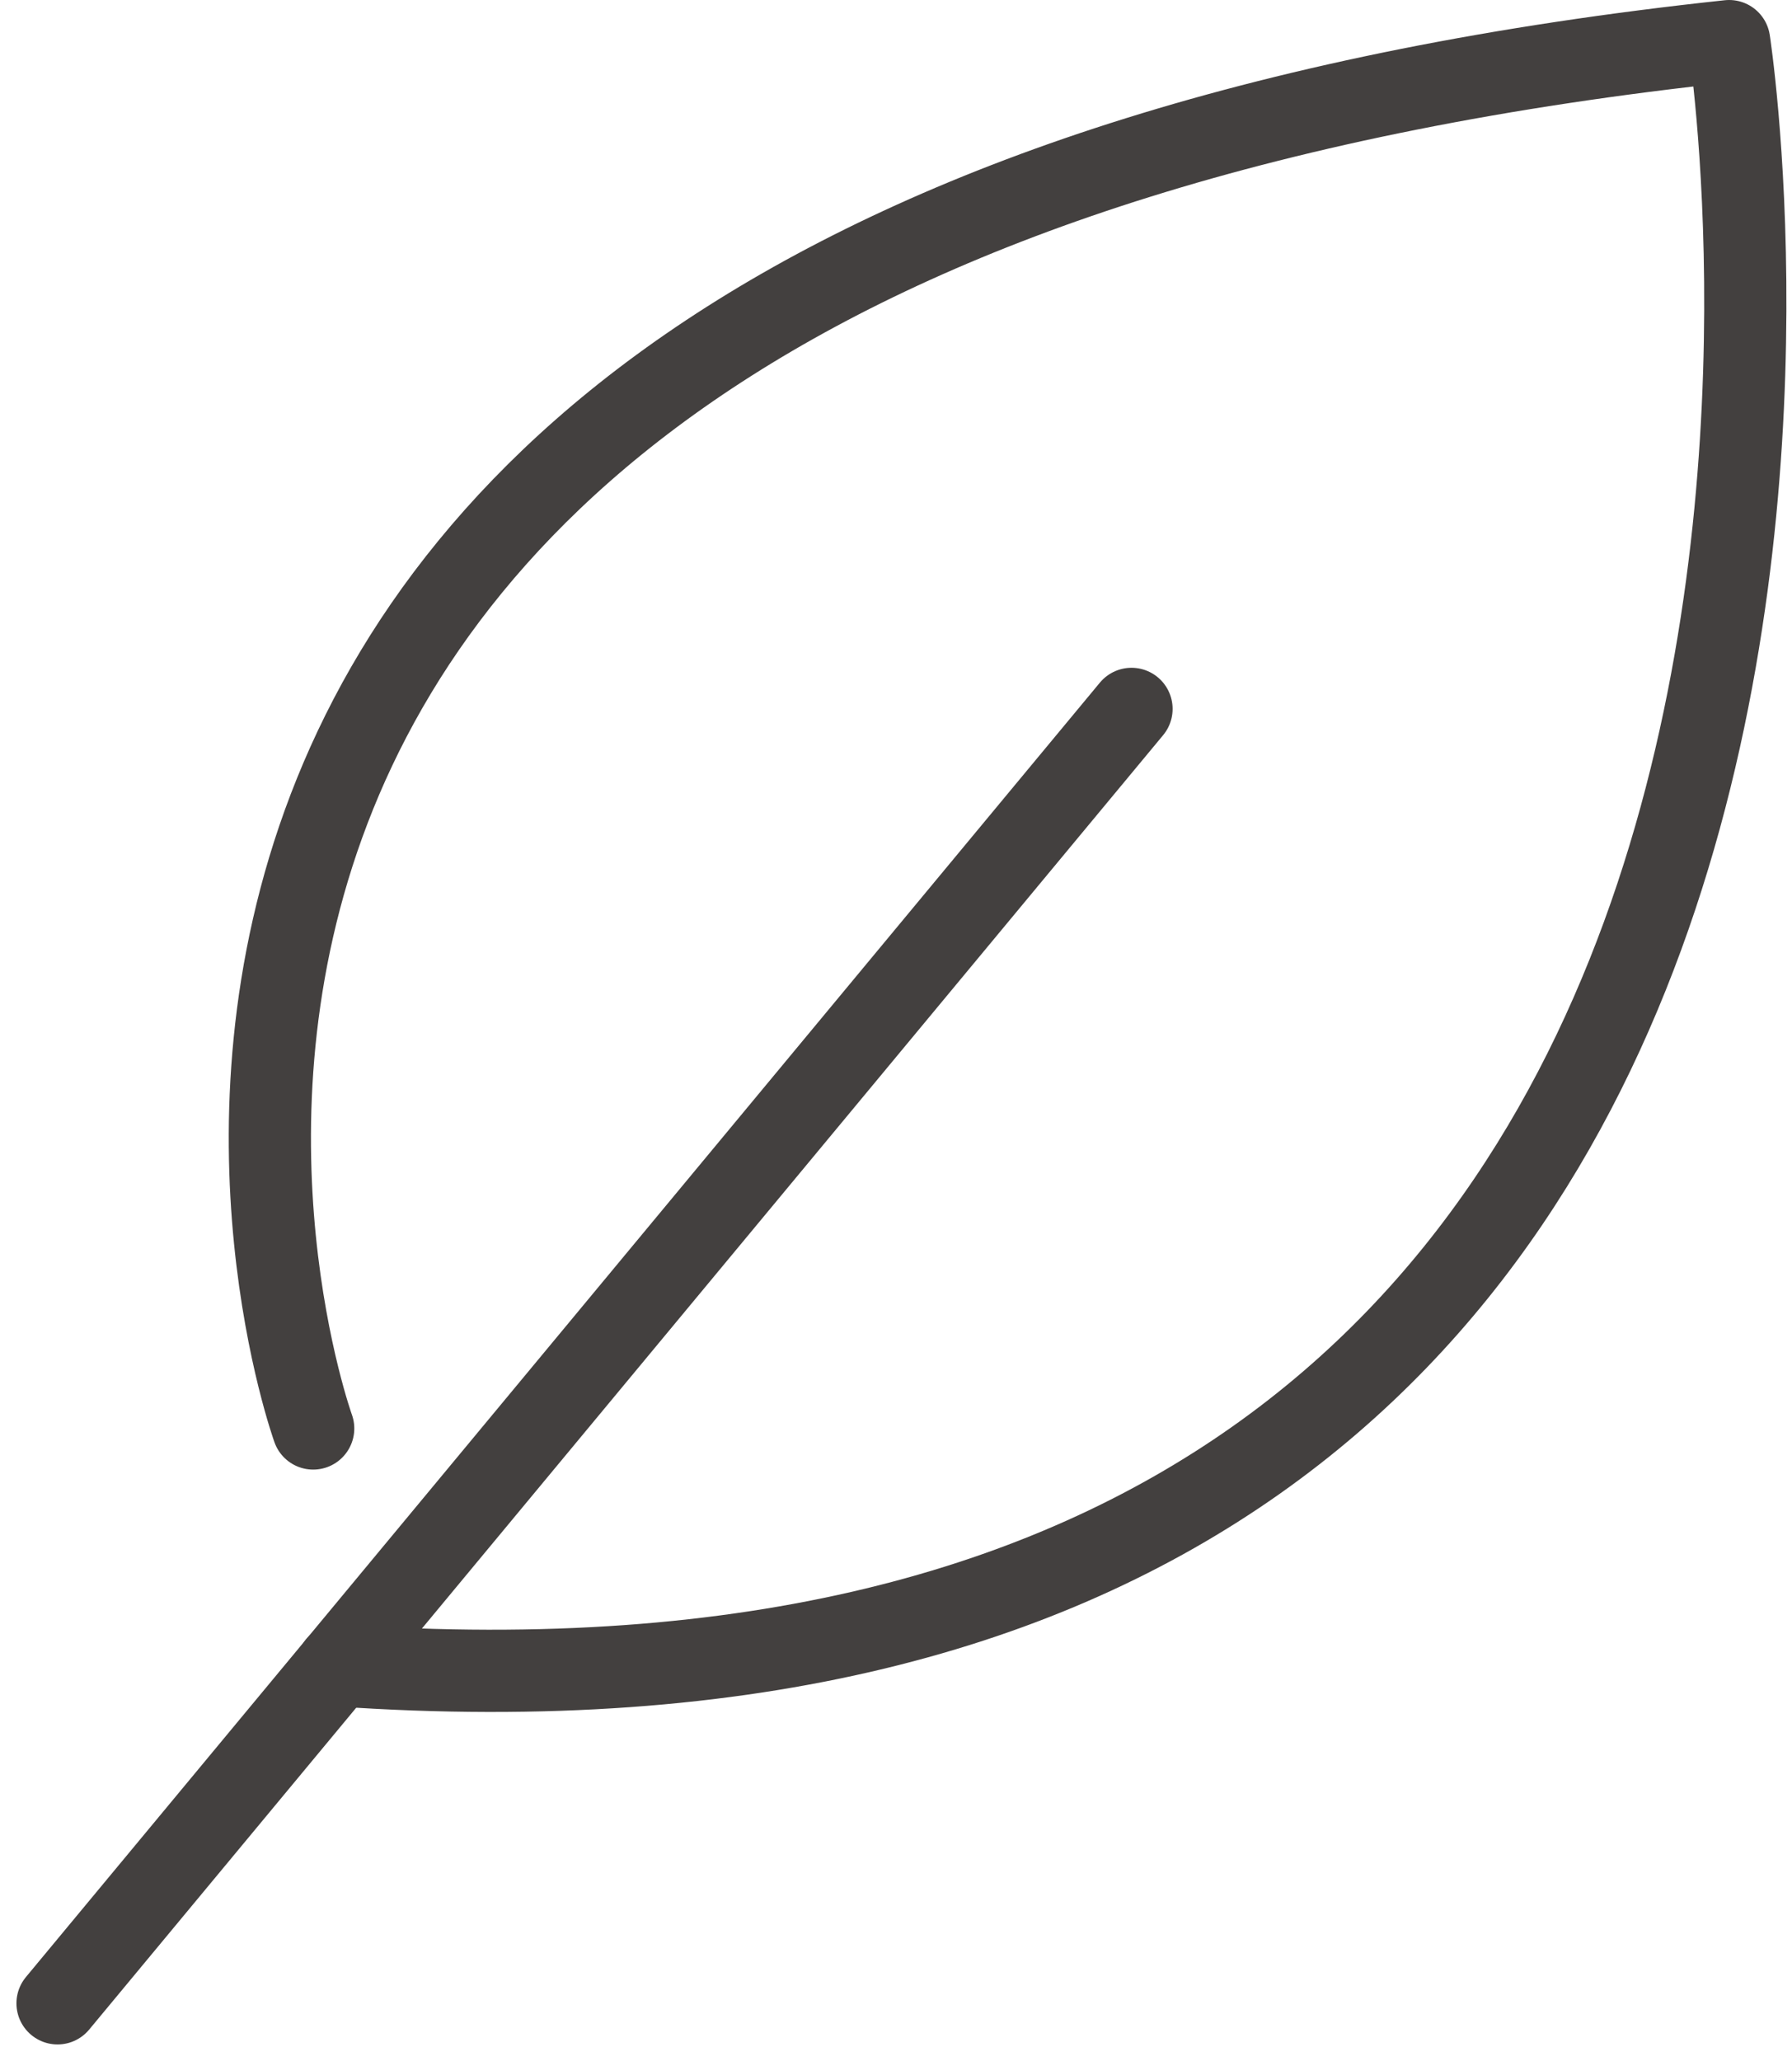
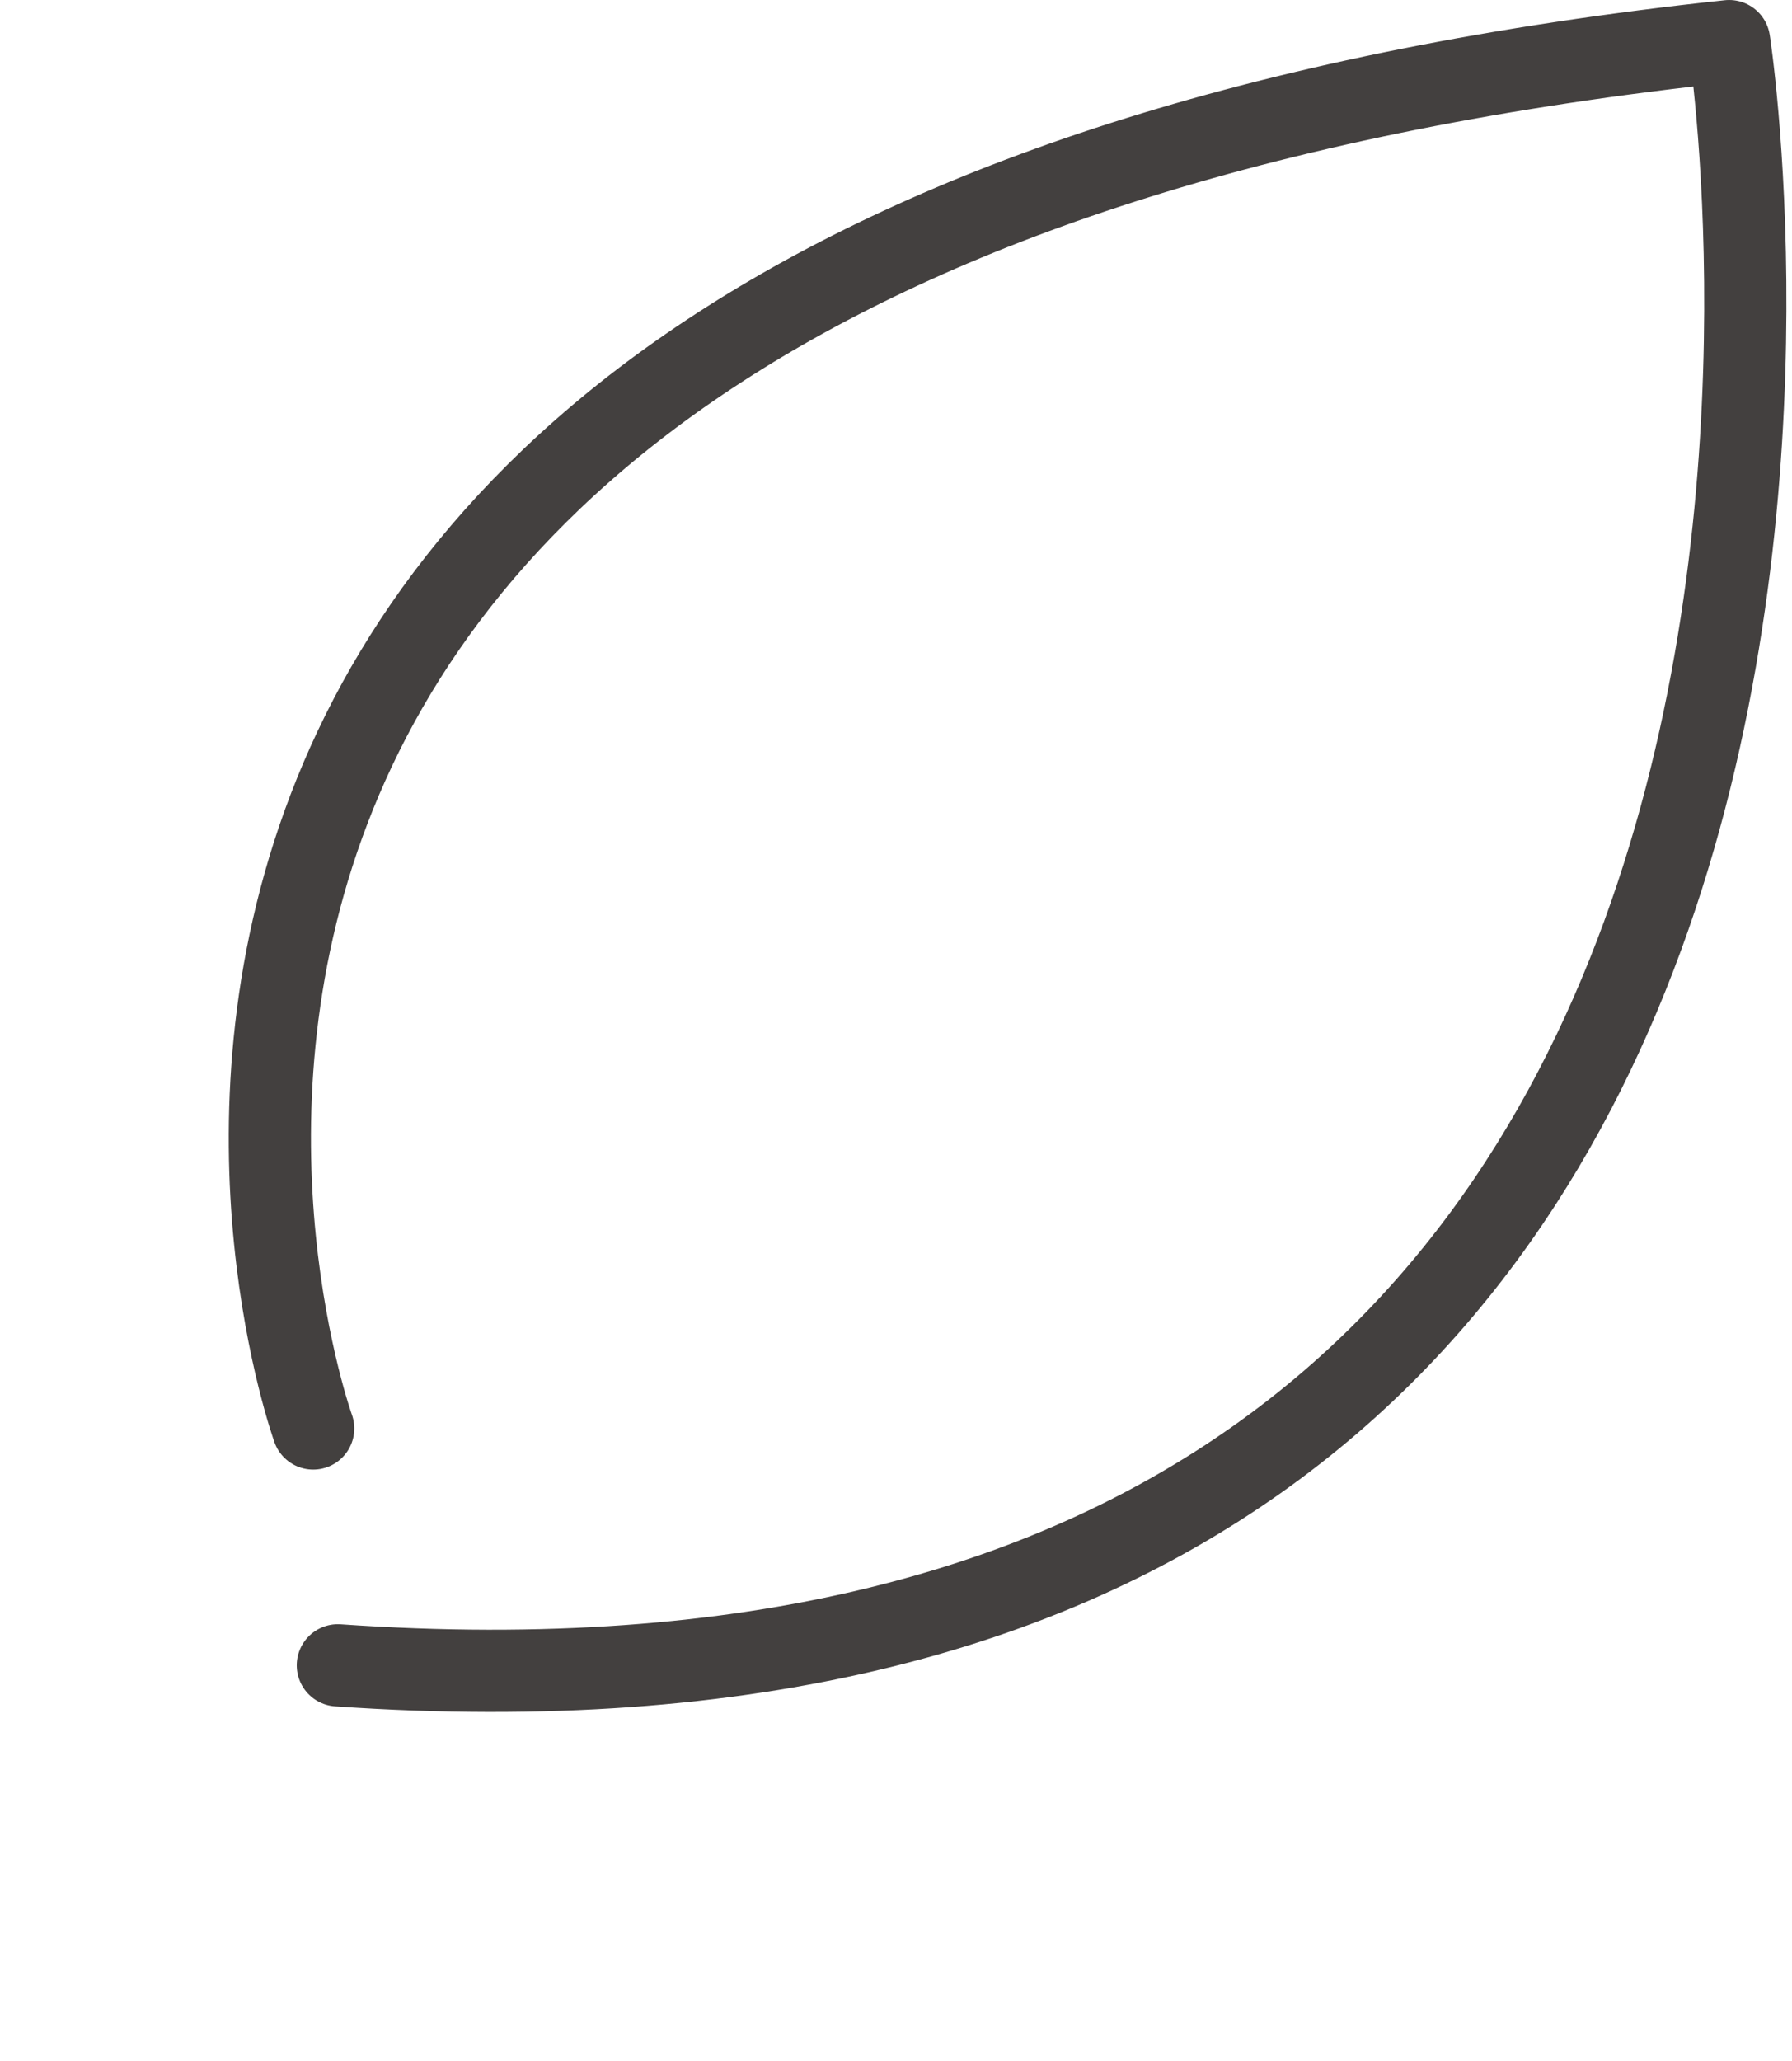
<svg xmlns="http://www.w3.org/2000/svg" viewBox="0 0 43.6 50.13">
  <g fill="none" stroke="#43403f" stroke-linecap="round" stroke-width="2">
-     <path data-name="線 575" stroke-miterlimit="10" d="m1.4 48.72 26.13-31.48" />
    <path data-name="パス 14184" d="M7.62 34.74S-2.83 5.8 42.07 1c0 0 6.56 42.31-33.85 39.5" stroke-linejoin="round" />
  </g>
</svg>